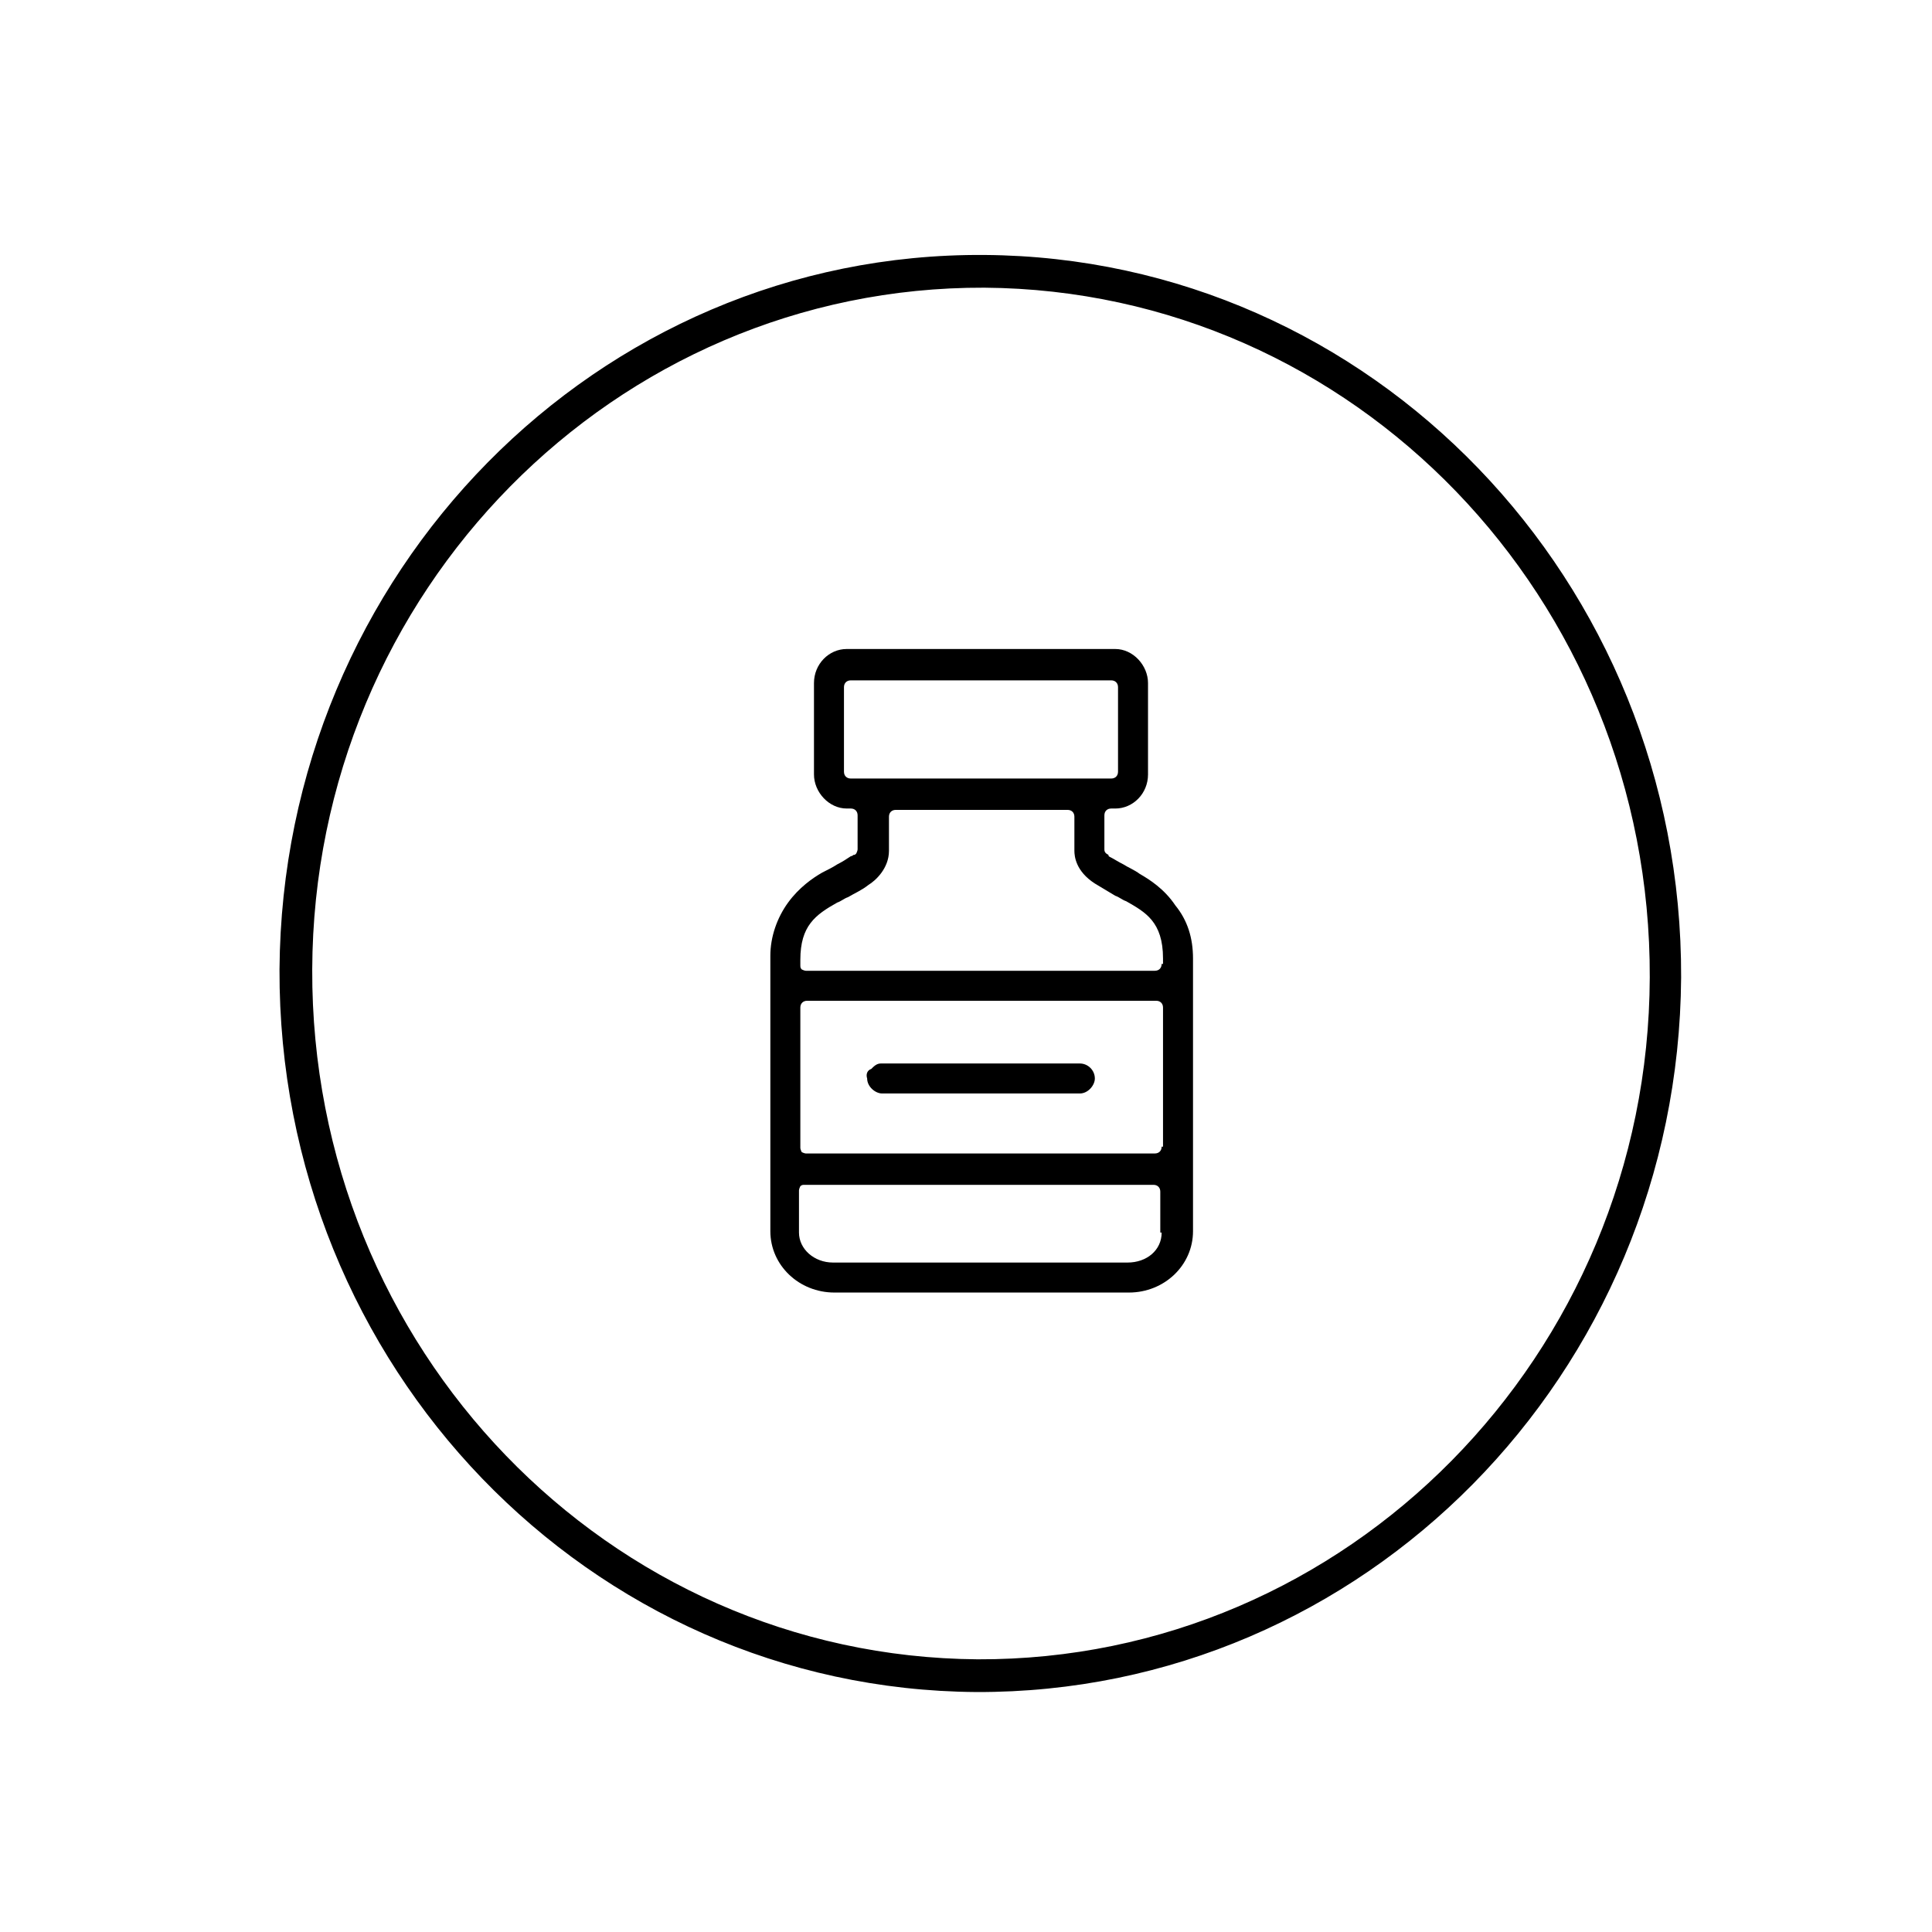
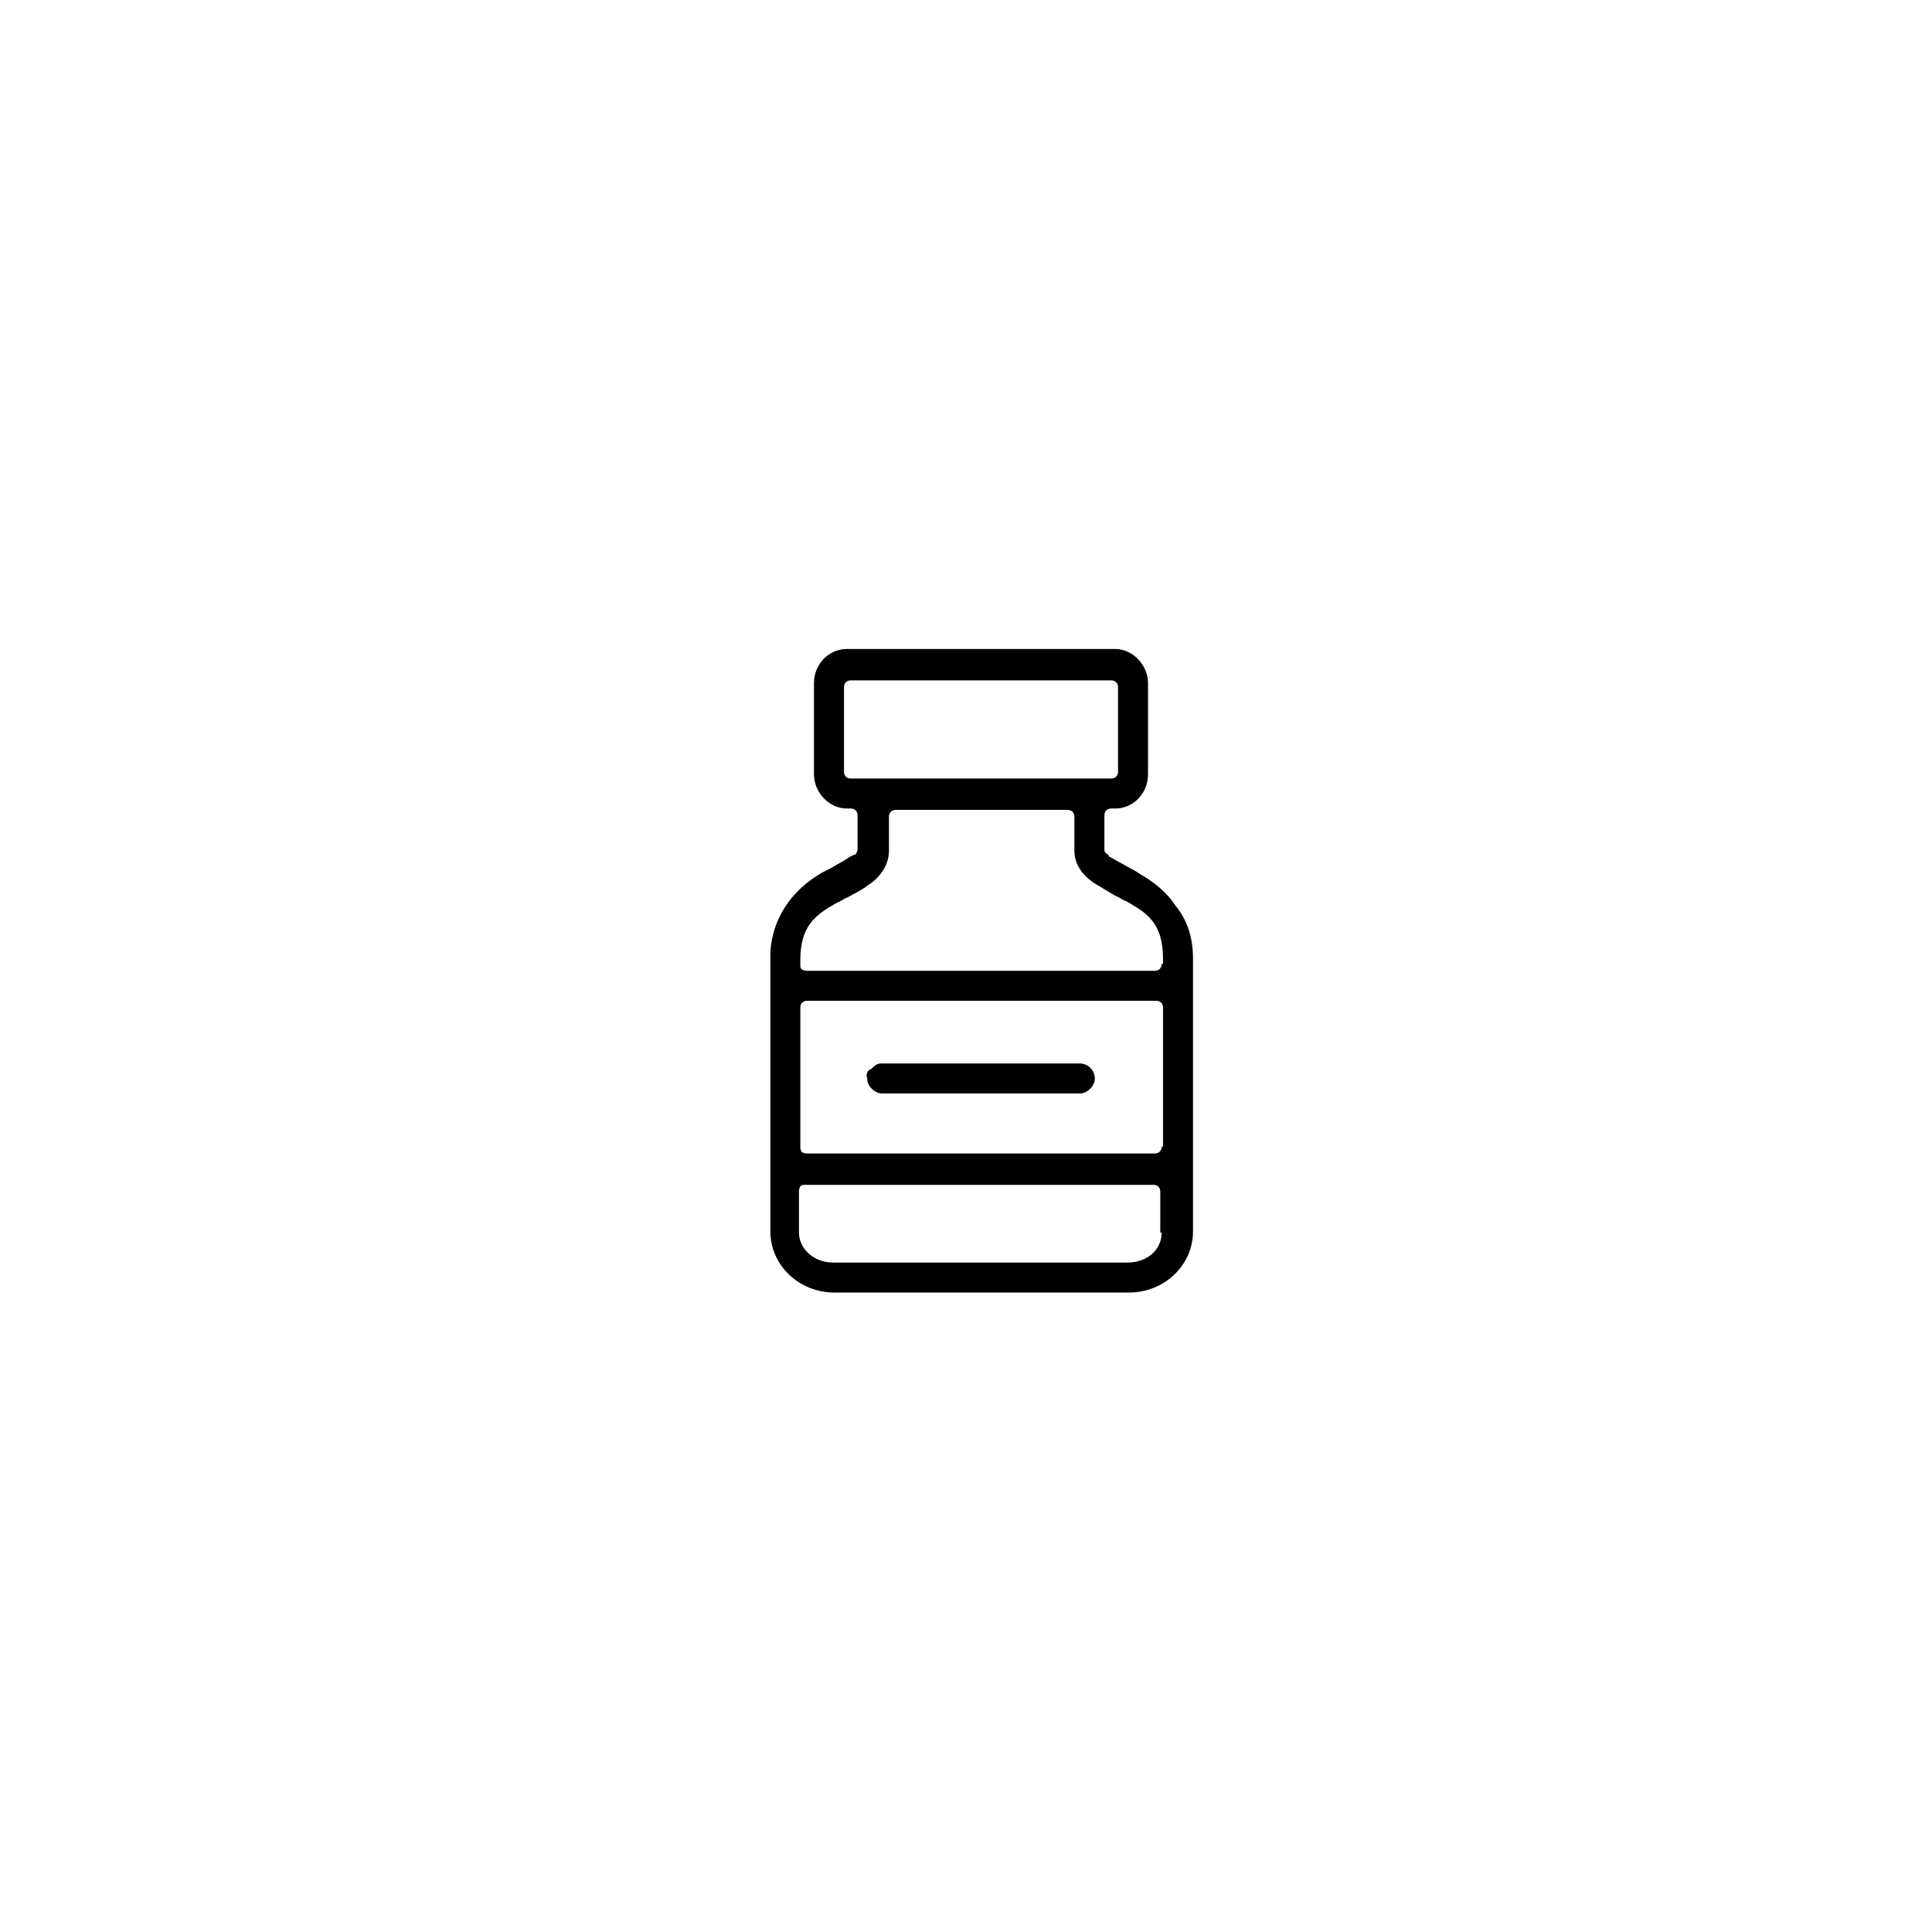
<svg xmlns="http://www.w3.org/2000/svg" version="1.1" id="Vrstva_1" x="0px" y="0px" viewBox="0 0 141.7 141.7" style="enable-background:new 0 0 141.7 141.7;" xml:space="preserve">
-   <path d="M71.6,124.1c-28.4-0.2-51.2-23.9-51.1-53C20.7,42,43.8,18.5,72.2,18.7c28.4,0.2,51.2,23.9,51.1,53  C123.1,100.8,100,124.2,71.6,124.1 M72.2,21.1c-27.1-0.1-49.2,22.3-49.3,50c-0.1,27.8,21.7,50.4,48.8,50.6  c27.1,0.1,49.2-22.3,49.3-50C121.1,43.9,99.3,21.3,72.2,21.1" />
  <path d="M83.6,64.1C83.6,64.1,83.6,64.1,83.6,64.1c-0.4-0.3-0.9-0.5-1.2-0.7c-0.4-0.2-0.7-0.4-0.9-0.5c0,0,0,0,0,0  c-0.2-0.1-0.2-0.1-0.2-0.2c-0.2-0.1-0.3-0.2-0.3-0.4v-2.5c0-0.3,0.2-0.5,0.5-0.5h0.3c1.3,0,2.4-1.1,2.4-2.5v-6.7  c0-1.3-1.1-2.5-2.4-2.5H62.1c-1.3,0-2.4,1.1-2.4,2.5v6.7c0,1.3,1.1,2.5,2.4,2.5h0.3c0.3,0,0.5,0.2,0.5,0.5v2.5  c0,0.1-0.1,0.3-0.1,0.3c-0.1,0.1-0.1,0.1-0.2,0.1c0,0-0.1,0.1-0.2,0.1c-0.3,0.2-0.6,0.4-1,0.6c-0.3,0.2-0.7,0.4-1.1,0.6  c-0.7,0.4-1.7,1.1-2.5,2.2c-0.8,1.1-1.3,2.5-1.3,3.9v20.2c0,2.5,2.1,4.5,4.7,4.5h21.6c2.6,0,4.7-2,4.7-4.5V70.3  c0-1.5-0.4-2.8-1.3-3.9C85.4,65.2,84.3,64.5,83.6,64.1L83.6,64.1z M62.4,57.1c-0.3,0-0.5-0.2-0.5-0.5v-6.2c0-0.3,0.2-0.5,0.5-0.5  h19.1c0.3,0,0.5,0.2,0.5,0.5v6.2c0,0.3-0.2,0.5-0.5,0.5H62.4L62.4,57.1z M85.2,90.4c0,1.3-1.1,2.2-2.5,2.2H61.1  c-1.4,0-2.5-1-2.5-2.2l0-3.1c0-0.1,0.1-0.3,0.1-0.3c0.1-0.1,0.2-0.1,0.3-0.1h25.6c0.3,0,0.5,0.2,0.5,0.5V90.4L85.2,90.4z M85.2,84.1  c0,0.3-0.2,0.5-0.5,0.5l-25.6,0c-0.1,0-0.3-0.1-0.3-0.1s-0.1-0.2-0.1-0.3V73.9c0-0.3,0.2-0.5,0.5-0.5h25.6c0.3,0,0.5,0.2,0.5,0.5  V84.1L85.2,84.1z M85.2,70.7c0,0.3-0.2,0.5-0.5,0.5l-25.6,0c-0.1,0-0.3-0.1-0.3-0.1c-0.1-0.1-0.1-0.2-0.1-0.3v-0.4  c0-2.5,1.1-3.3,2.7-4.2c0.3-0.1,0.5-0.3,0.8-0.4c0.5-0.3,1-0.5,1.5-0.9c0.5-0.3,1.5-1.2,1.5-2.5v-2.5c0-0.3,0.2-0.5,0.5-0.5h0  c0,0,0,0,0,0h12.6c0.3,0,0.5,0.2,0.5,0.5v2.5c0,0.4,0.1,1.5,1.5,2.4c0,0,0,0,0,0c0.5,0.3,1,0.6,1.5,0.9c0.3,0.1,0.5,0.3,0.8,0.4  c1.4,0.8,2.7,1.5,2.7,4.2V70.7L85.2,70.7z" />
  <path d="M63.6,79.1c0,0.6,0.6,1.1,1.1,1.1c0,0,0,0,0.1,0c0,0,0,0,0,0h14.4c0,0,0,0,0,0l0,0c0.6,0,1.1-0.6,1.1-1.1  c0-0.6-0.5-1.1-1.1-1.1l0,0c0,0,0,0,0,0H64.8h-0.2c-0.3,0-0.5,0.2-0.7,0.4C63.6,78.5,63.5,78.8,63.6,79.1  C63.6,79.1,63.6,79.1,63.6,79.1L63.6,79.1z" />
</svg>